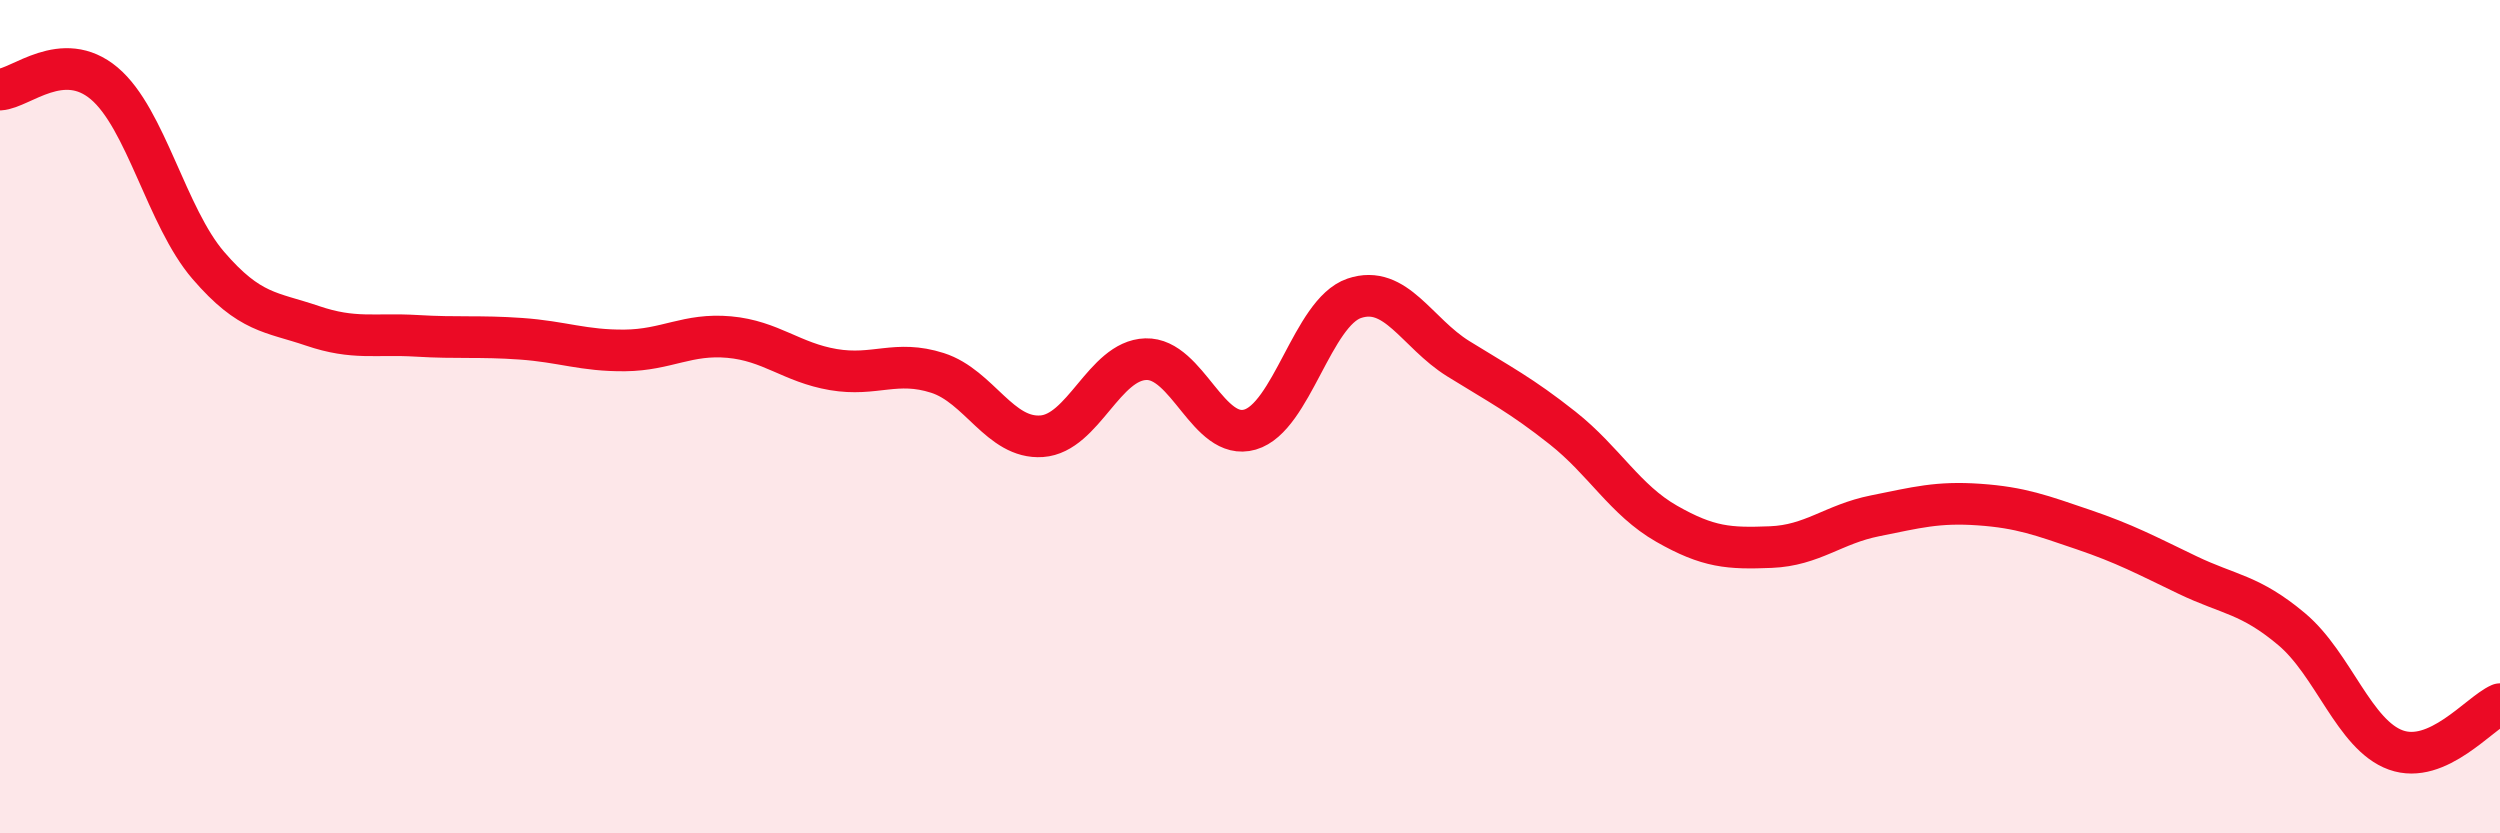
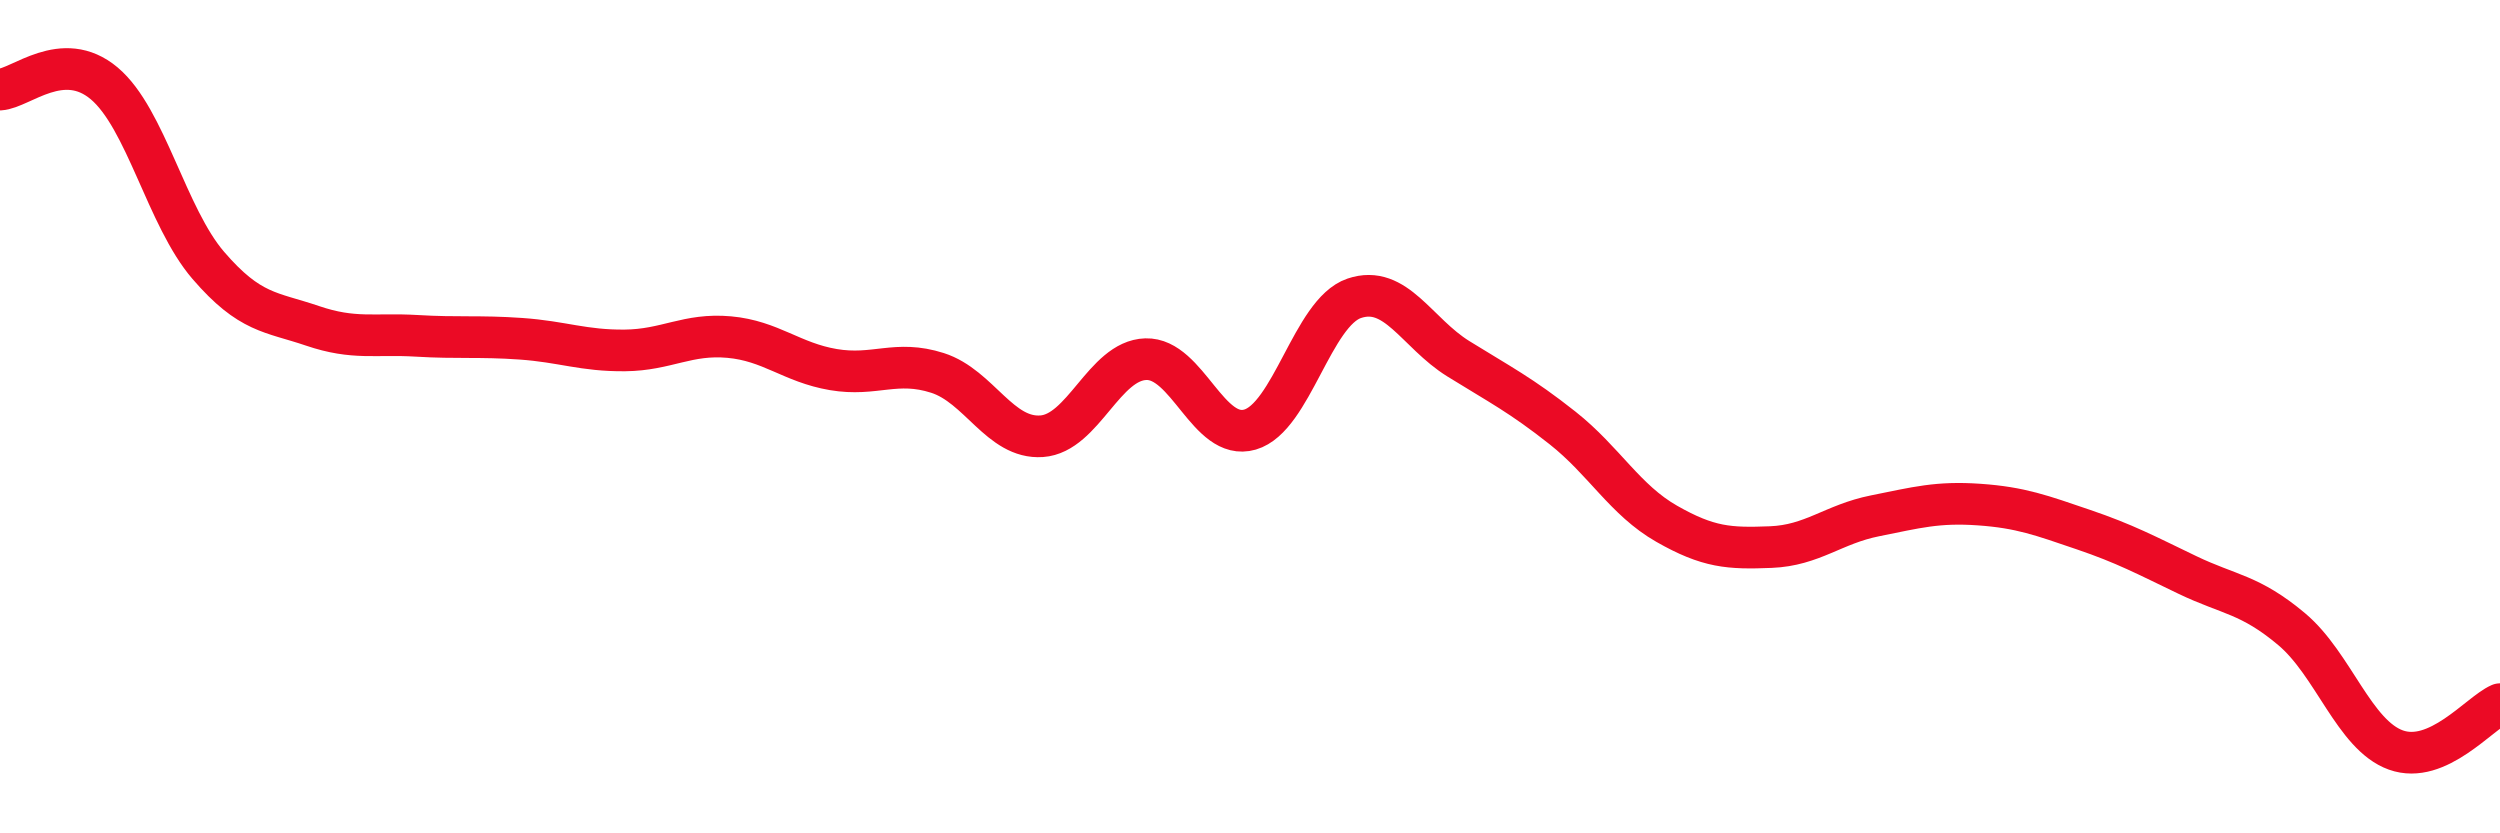
<svg xmlns="http://www.w3.org/2000/svg" width="60" height="20" viewBox="0 0 60 20">
-   <path d="M 0,2.15 C 0.5,2.12 1.5,1.16 2.5,2 C 3.5,2.84 4,5.21 5,6.37 C 6,7.53 6.5,7.48 7.5,7.82 C 8.5,8.16 9,8 10,8.06 C 11,8.12 11.5,8.06 12.5,8.13 C 13.5,8.2 14,8.42 15,8.41 C 16,8.4 16.5,8 17.5,8.09 C 18.5,8.18 19,8.7 20,8.87 C 21,9.04 21.5,8.63 22.5,8.95 C 23.5,9.27 24,10.54 25,10.47 C 26,10.4 26.5,8.65 27.5,8.62 C 28.5,8.59 29,10.6 30,10.31 C 31,10.02 31.5,7.5 32.5,7.16 C 33.5,6.82 34,7.99 35,8.61 C 36,9.23 36.5,9.48 37.5,10.27 C 38.5,11.06 39,12 40,12.57 C 41,13.14 41.5,13.17 42.5,13.13 C 43.5,13.09 44,12.58 45,12.38 C 46,12.18 46.5,12.04 47.5,12.11 C 48.5,12.18 49,12.37 50,12.71 C 51,13.05 51.5,13.32 52.5,13.8 C 53.5,14.28 54,14.26 55,15.1 C 56,15.94 56.5,17.64 57.5,18 C 58.5,18.36 59.5,17.12 60,16.9L60 20L0 20Z" fill="#EB0A25" opacity="0.1" stroke-linecap="round" stroke-linejoin="round" />
  <path d="M 0,2.15 C 0.5,2.12 1.5,1.16 2.5,2 C 3.5,2.84 4,5.21 5,6.37 C 6,7.53 6.5,7.48 7.5,7.82 C 8.5,8.16 9,8 10,8.06 C 11,8.12 11.5,8.06 12.5,8.13 C 13.5,8.2 14,8.42 15,8.41 C 16,8.4 16.5,8 17.5,8.09 C 18.5,8.18 19,8.7 20,8.87 C 21,9.04 21.5,8.63 22.5,8.95 C 23.5,9.27 24,10.54 25,10.47 C 26,10.4 26.5,8.65 27.5,8.62 C 28.5,8.59 29,10.6 30,10.31 C 31,10.02 31.5,7.5 32.5,7.16 C 33.5,6.82 34,7.99 35,8.61 C 36,9.23 36.5,9.48 37.5,10.27 C 38.5,11.06 39,12 40,12.57 C 41,13.14 41.5,13.17 42.5,13.13 C 43.5,13.09 44,12.58 45,12.38 C 46,12.18 46.5,12.04 47.5,12.11 C 48.5,12.18 49,12.37 50,12.71 C 51,13.05 51.5,13.32 52.5,13.8 C 53.5,14.28 54,14.26 55,15.1 C 56,15.94 56.5,17.64 57.5,18 C 58.5,18.36 59.5,17.12 60,16.9" stroke="#EB0A25" stroke-width="1" fill="none" stroke-linecap="round" stroke-linejoin="round" />
</svg>